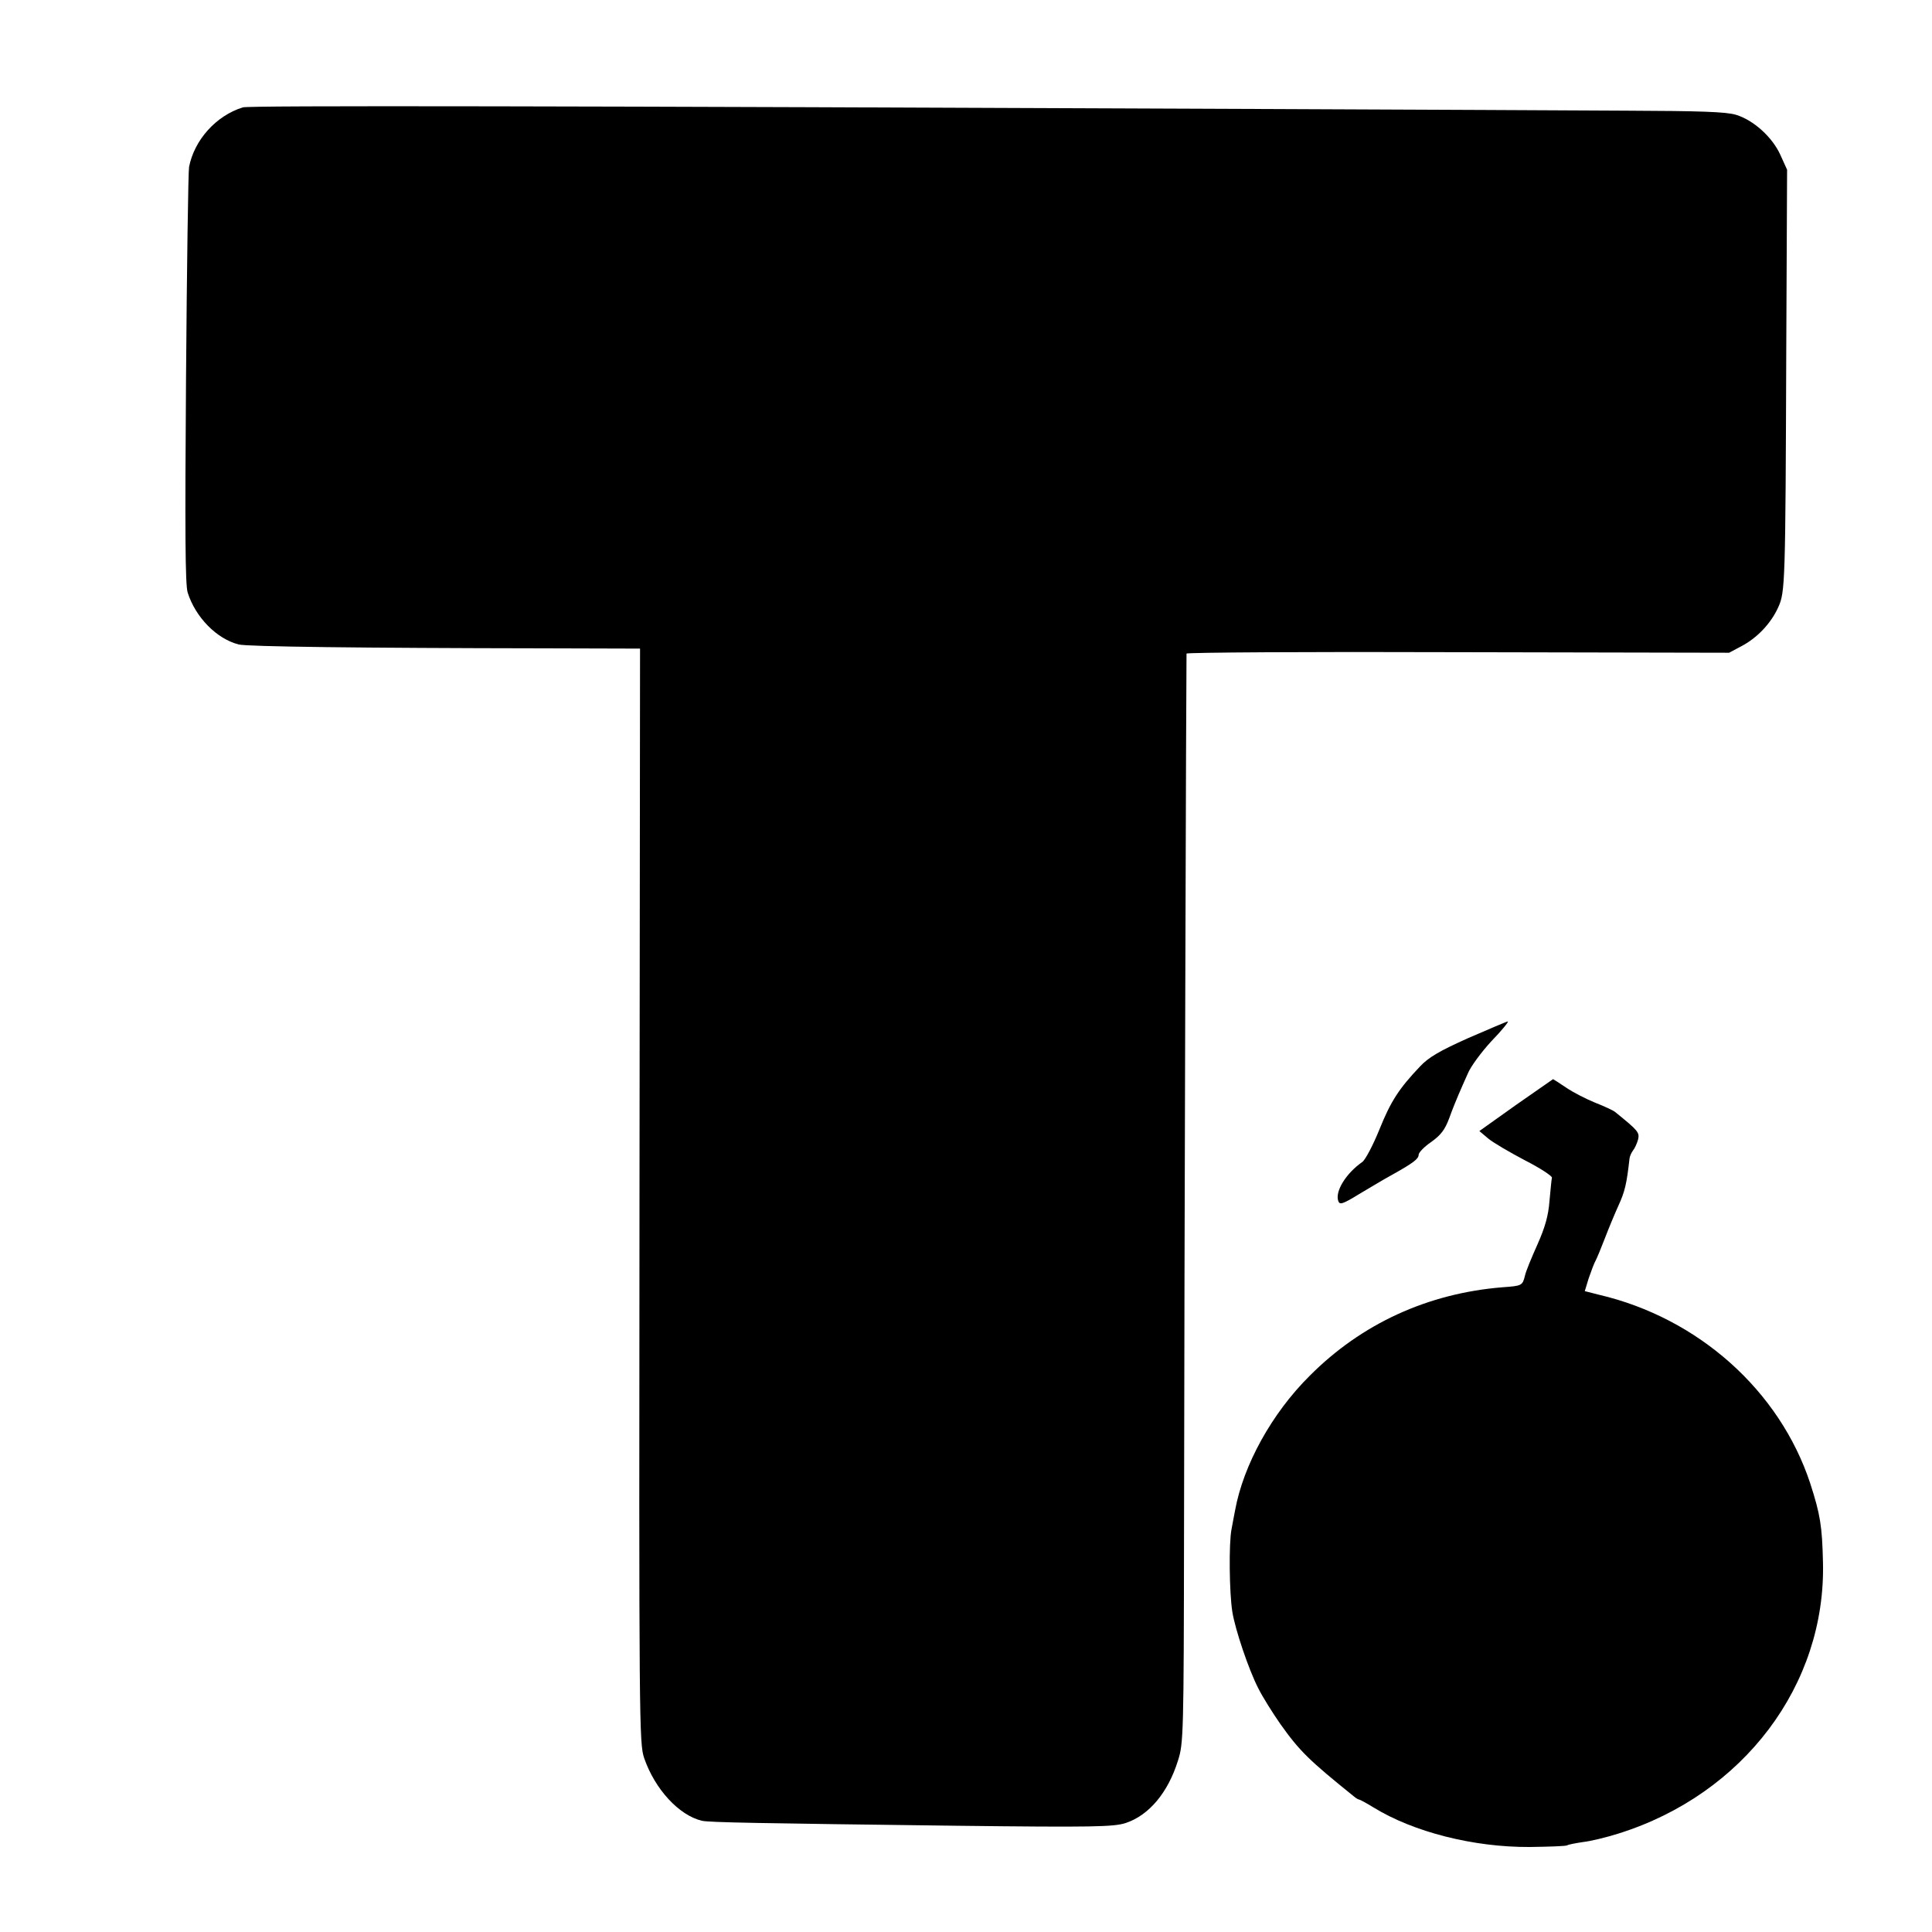
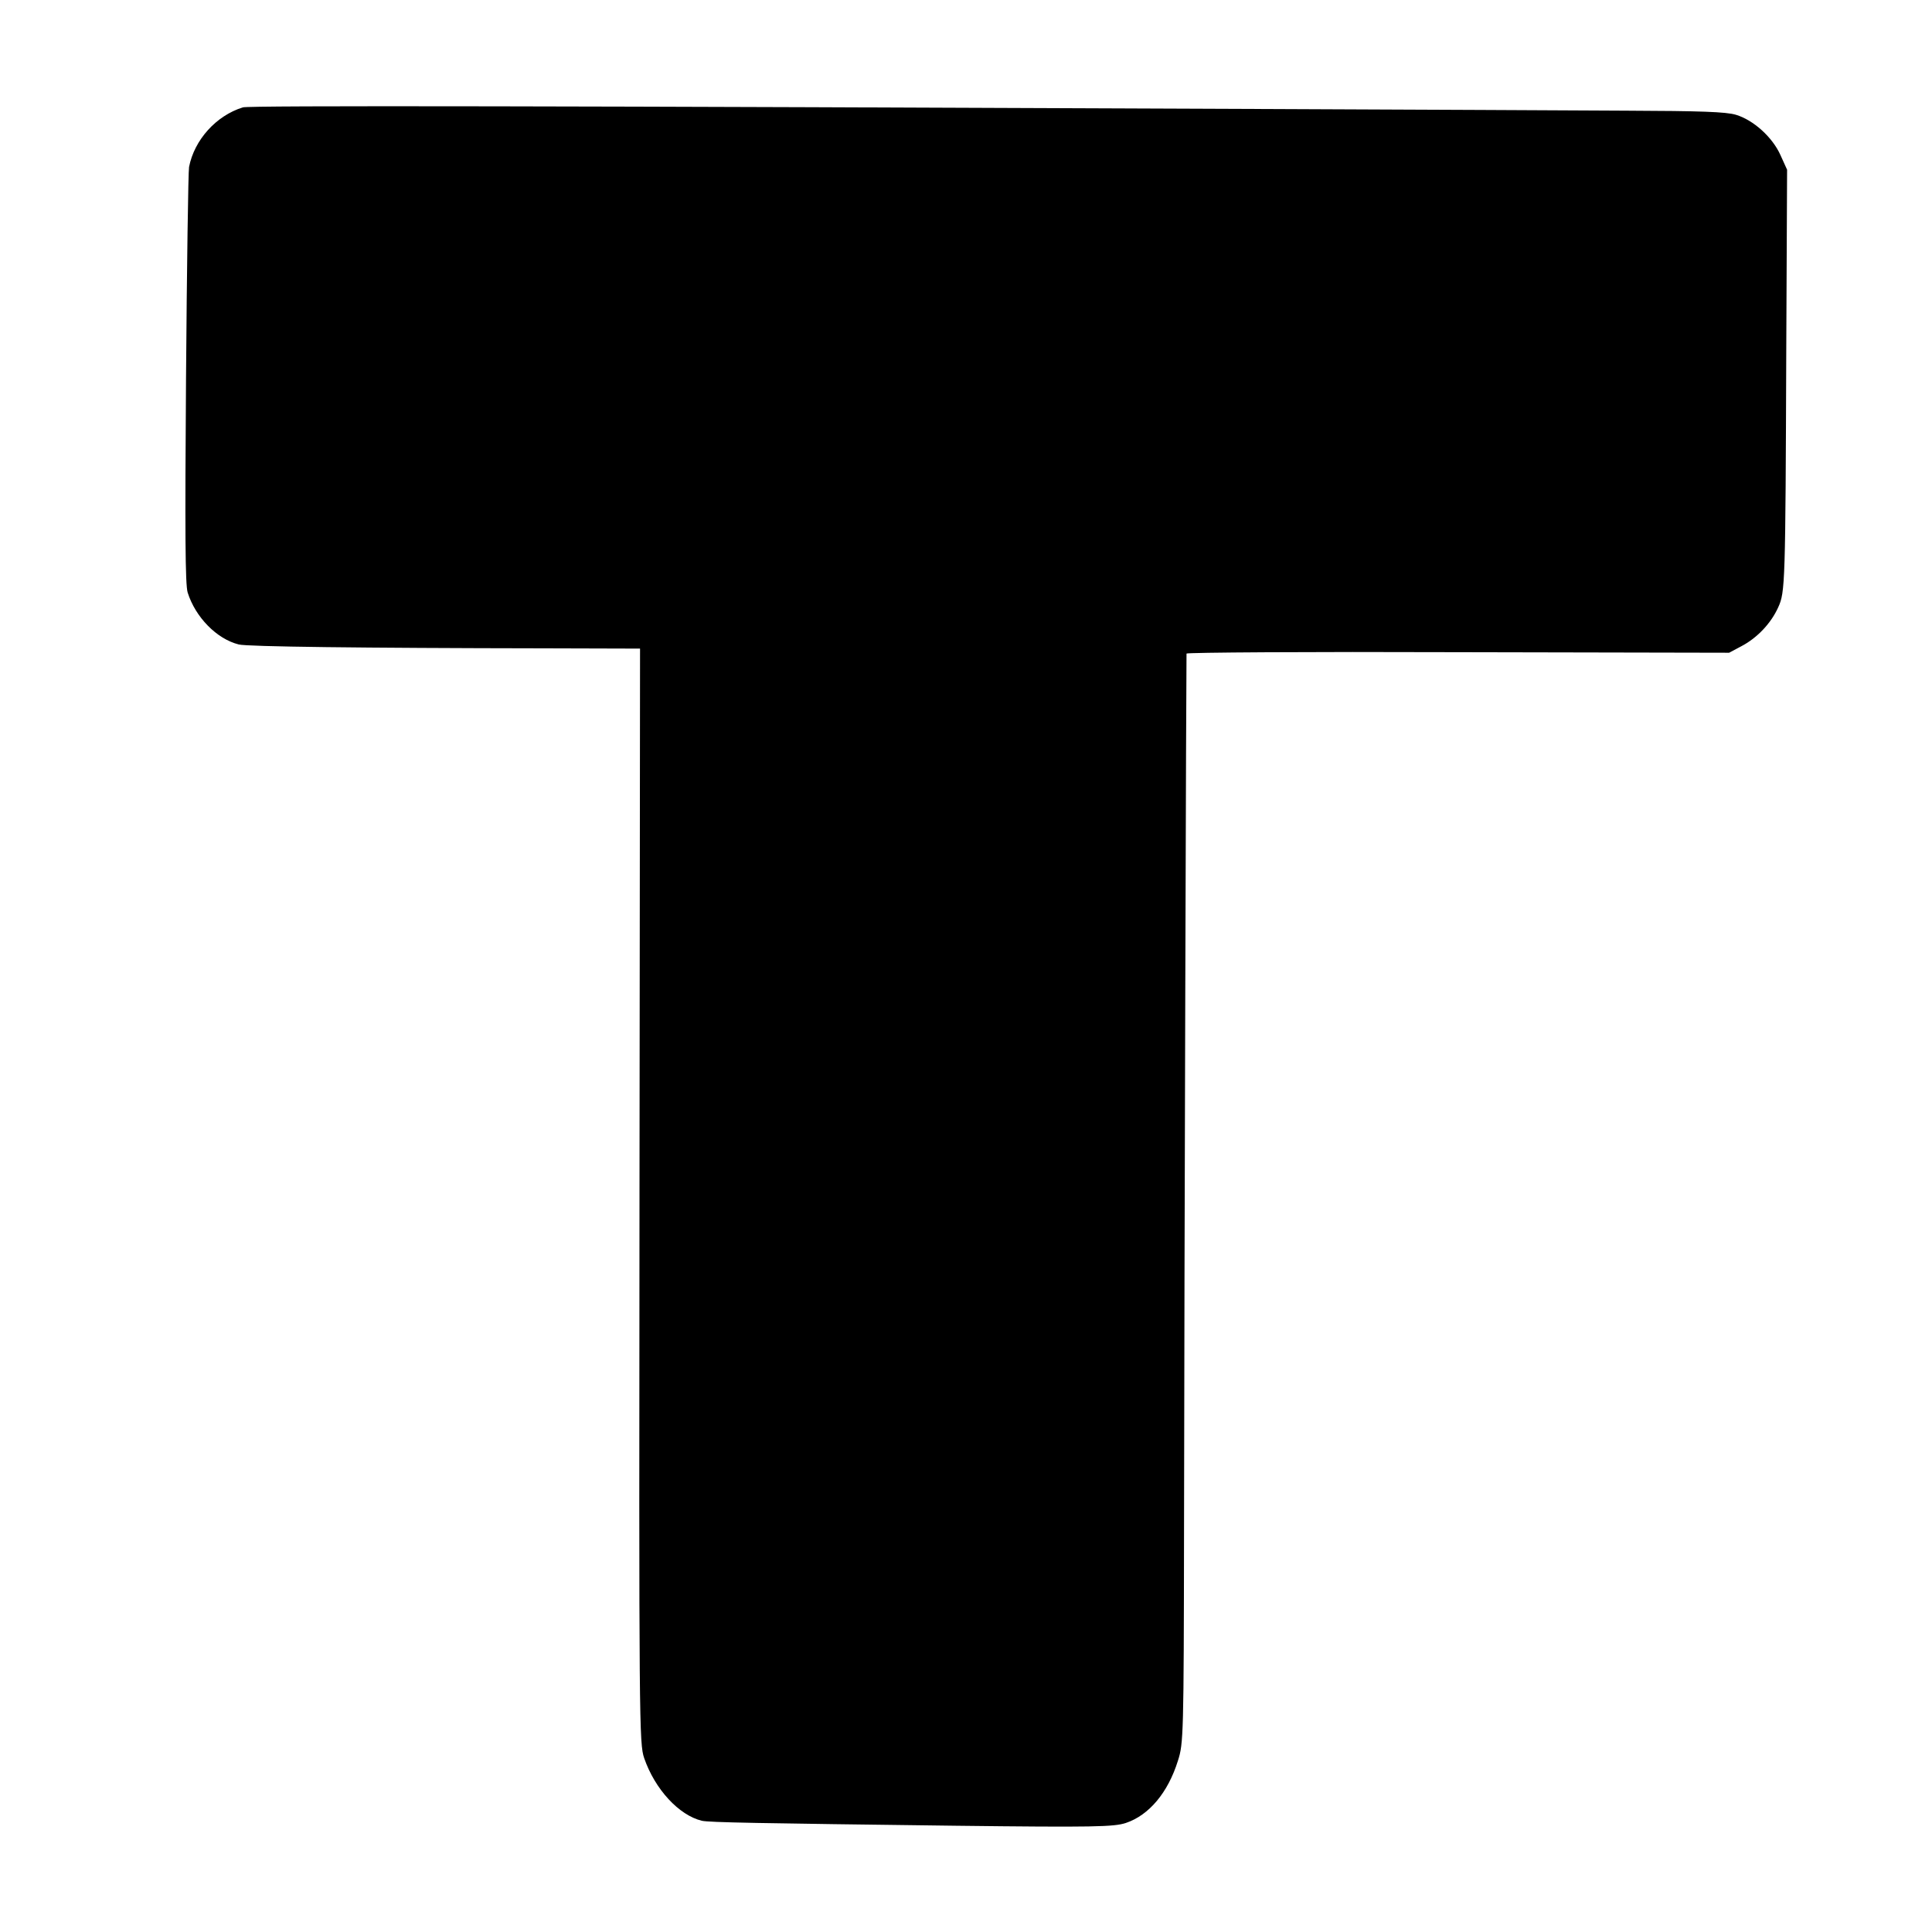
<svg xmlns="http://www.w3.org/2000/svg" version="1.0" viewBox="0 0 700 700">
  <path d="M88 38.9c-9.7 3-17.6 11.8-19.5 21.6-.3 1.6-.8 36.2-1.1 76.7-.4 55.5-.3 74.7.6 77.5 2.8 8.9 10.5 16.8 18.5 18.8 3 .8 44.4 1.3 110.7 1.4l34.7.1-.2 198.2c-.2 192.3-.1 198.5 1.7 203.8 3.9 11.3 12.6 20.7 20.9 22.7 2.7.6 19.9.9 92 1.8 50.3.6 57.3.4 61.6-1 8.4-2.8 15.3-11 18.9-22.6 2-6.2 2.1-9.2 2.2-83.9.1-97.2.8-316.3.9-317.2.1-.4 44.3-.7 98.4-.5l98.2.2 4.5-2.4c5.7-3 10.7-8.3 13.3-14.1 2.5-5.5 2.6-8.3 2.9-93.5l.3-65-2.4-5.3c-2.9-6.5-9.8-12.7-16.1-14.6-3.6-1.1-13-1.4-39.6-1.5-19.2-.1-77.6-.4-129.9-.6-256.3-1.1-369.2-1.3-371.5-.6z" />
-   <path d="M532 376.1c-10.5 4.7-14.4 7-17.5 10.3-7.6 8-10.6 12.6-14.7 22.8-2.3 5.7-5.1 11-6.2 11.8-5.9 4.1-10 10.7-8.7 14.2.5 1.4 1.6 1.1 7.6-2.6 3.9-2.3 9.2-5.5 11.8-6.9 7.7-4.3 9.7-5.8 9.7-7.3 0-.8 2-2.9 4.5-4.6 3.5-2.5 5-4.4 6.6-8.7 1.1-3.1 2.7-7 3.4-8.6.7-1.7 2.2-5 3.3-7.5 1-2.5 4.9-7.8 8.6-11.8 3.8-3.9 6.4-7.2 5.9-7.1-.4 0-6.9 2.8-14.3 6zm17.2 24.3-13.2 9.4 3.2 2.7c1.8 1.5 7.8 5 13.3 7.9 5.5 2.8 9.9 5.7 9.8 6.3-.2.7-.5 4.5-.9 8.5-.4 5.3-1.6 9.5-4.4 15.8-2.1 4.7-4.2 9.7-4.5 11.3-.9 3.5-1.1 3.6-8.1 4.1-27.1 2.2-51.1 13.2-69.9 32.1-13.7 13.6-24 32.3-27 48.7-.3 1.3-.8 4.4-1.3 6.9-1 5.1-.8 23 .3 29.9 1 6.3 5.9 20.9 9.4 27.7 1.6 3.2 5.2 8.9 7.9 12.8 7.1 10 10.4 13.2 26.9 26.5.7.6 1.5 1 1.7 1 .3 0 2.7 1.3 5.3 2.9 14.5 8.9 36.2 14.4 56.5 14.3 7.1-.1 13.2-.3 13.6-.6.5-.3 3.1-.8 5.8-1.2 2.7-.3 8.5-1.7 12.9-3.1 45.2-14.2 75.1-53.8 74-98.3-.3-13.2-1-17.3-4.6-28.5-11.1-33.7-40.6-60-76.6-68.4l-5.1-1.3 1.4-4.6c.9-2.6 2-5.6 2.6-6.6.5-1 2-4.6 3.3-8 1.3-3.4 3.5-8.7 4.9-11.8 2.3-5 3-7.9 4-17 .1-.9.7-2.2 1.3-3 .6-.7 1.4-2.5 1.8-3.9.6-2.6.1-3.2-8.3-10-.7-.6-4-2.1-7.3-3.4-3.2-1.3-7.9-3.7-10.4-5.4-2.5-1.7-4.7-3.1-4.8-3.1-.1.1-6.2 4.3-13.5 9.4z" />
</svg>